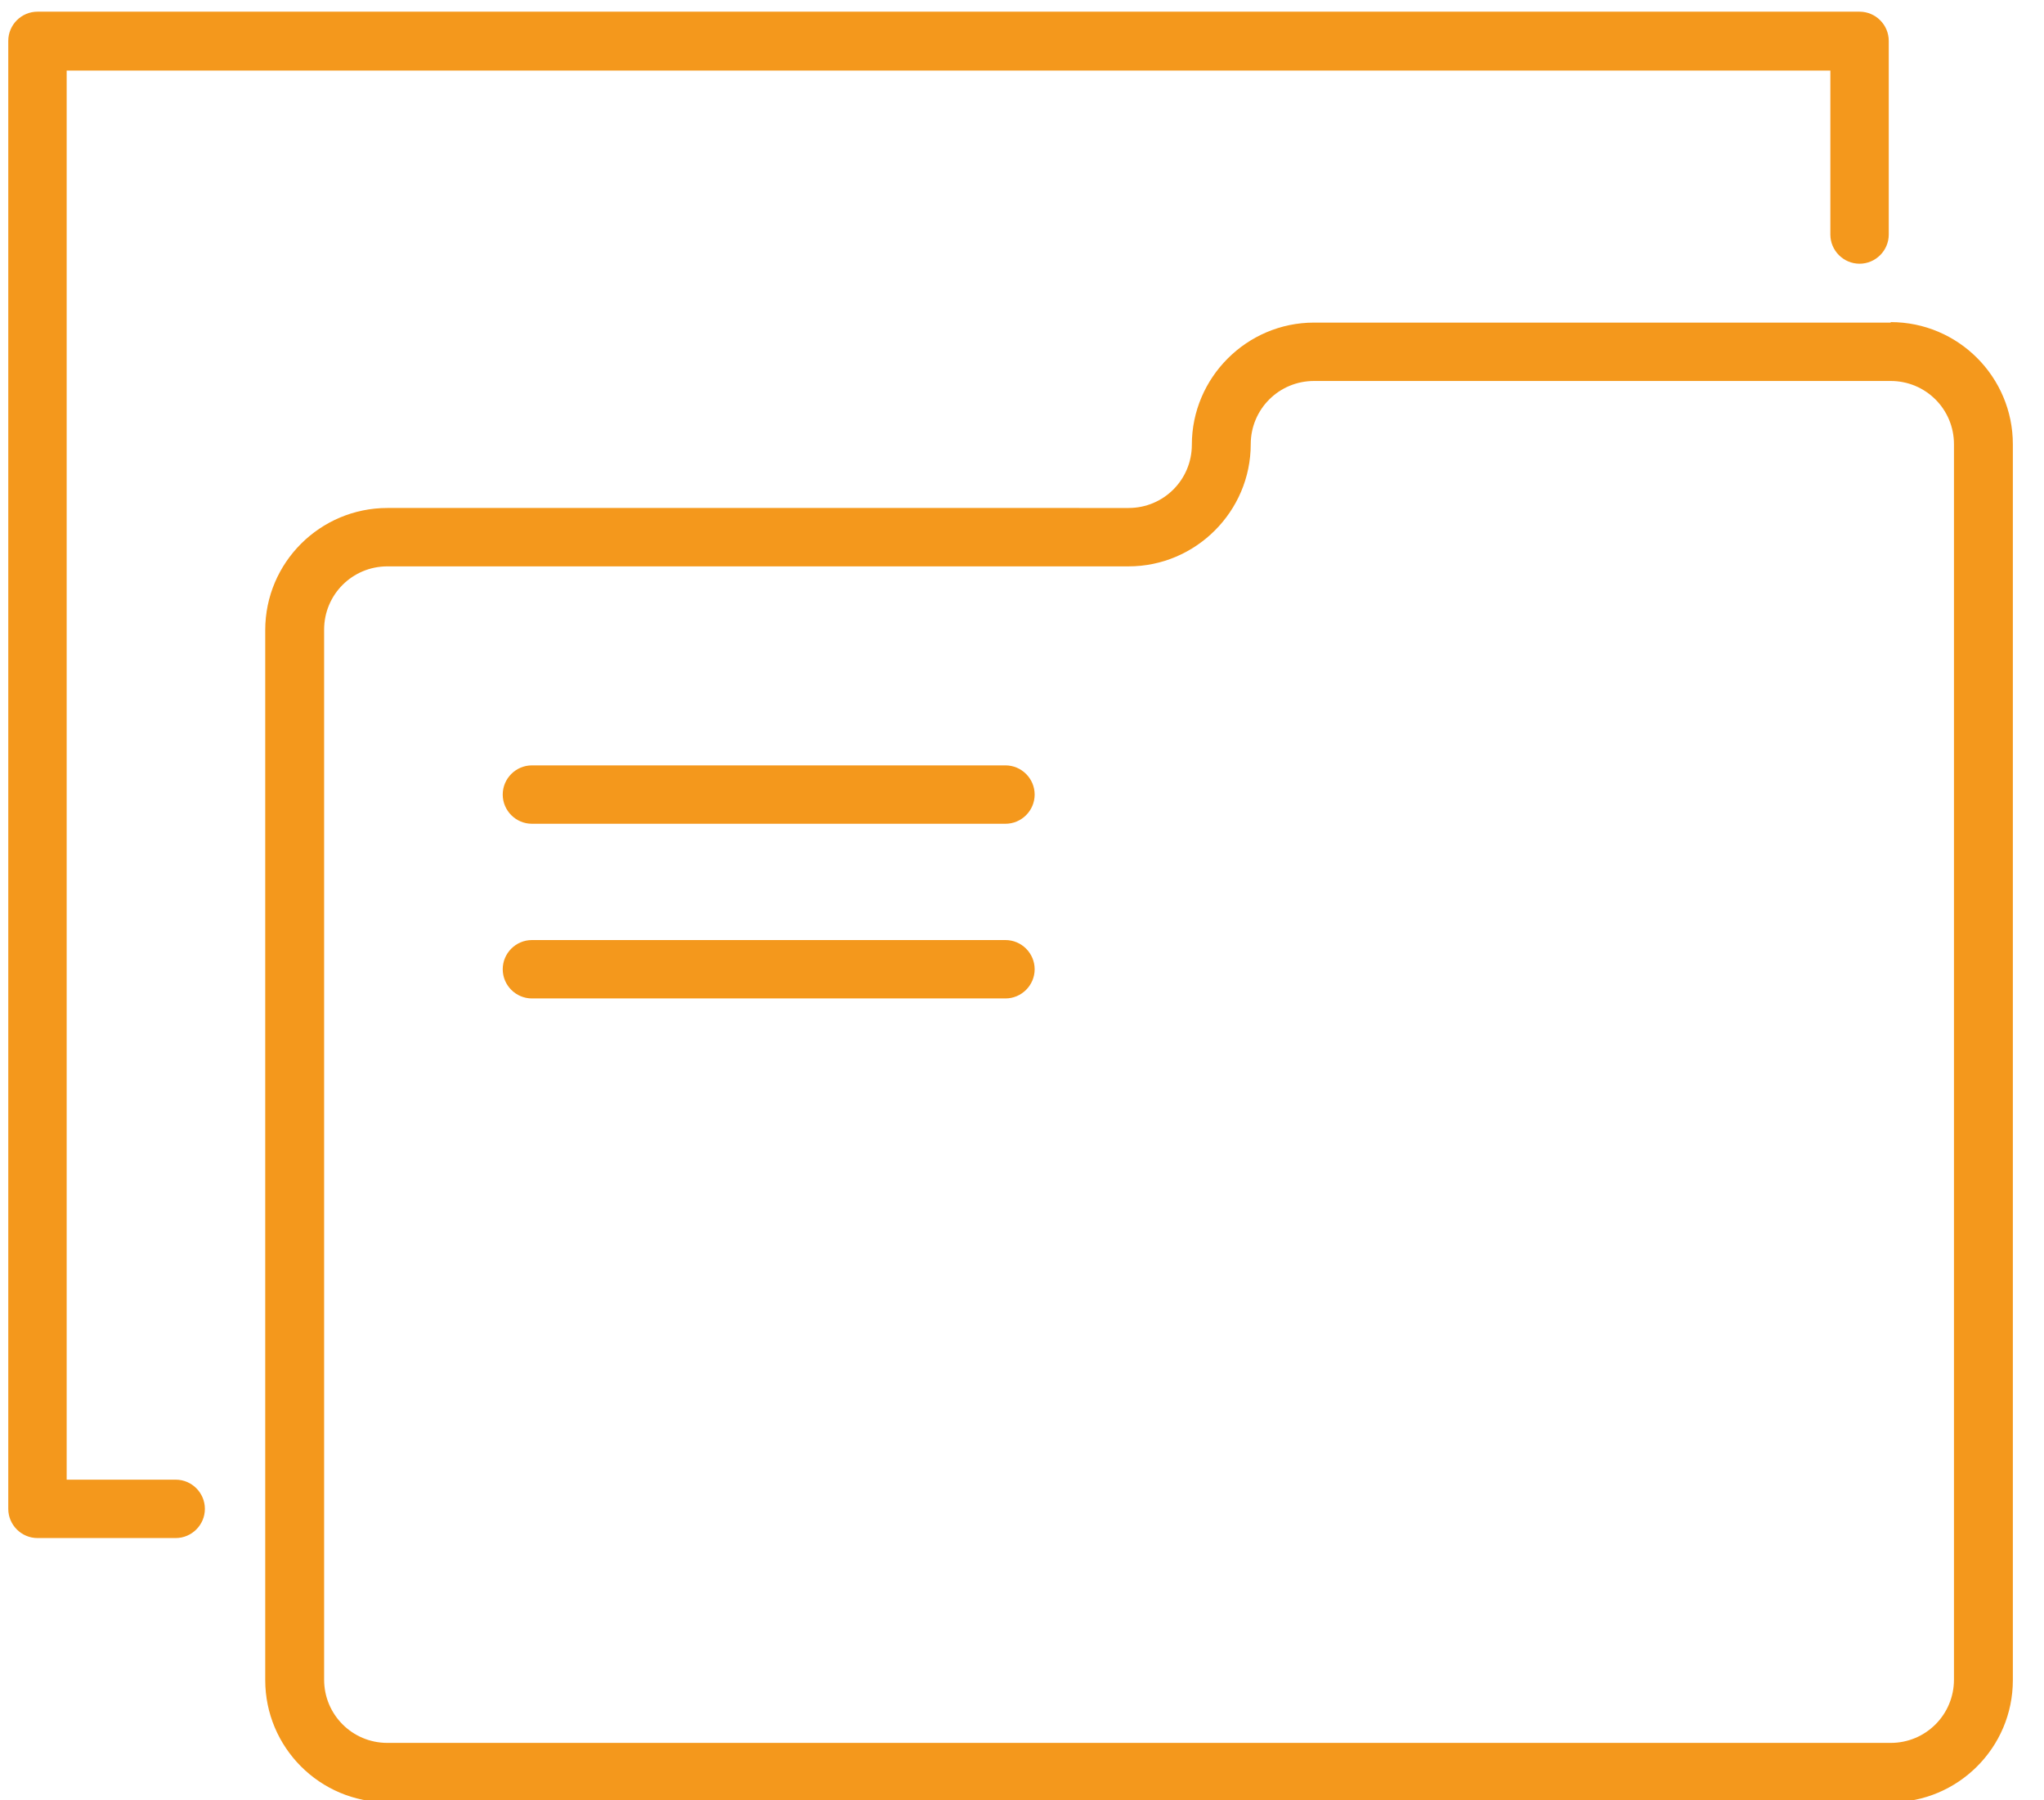
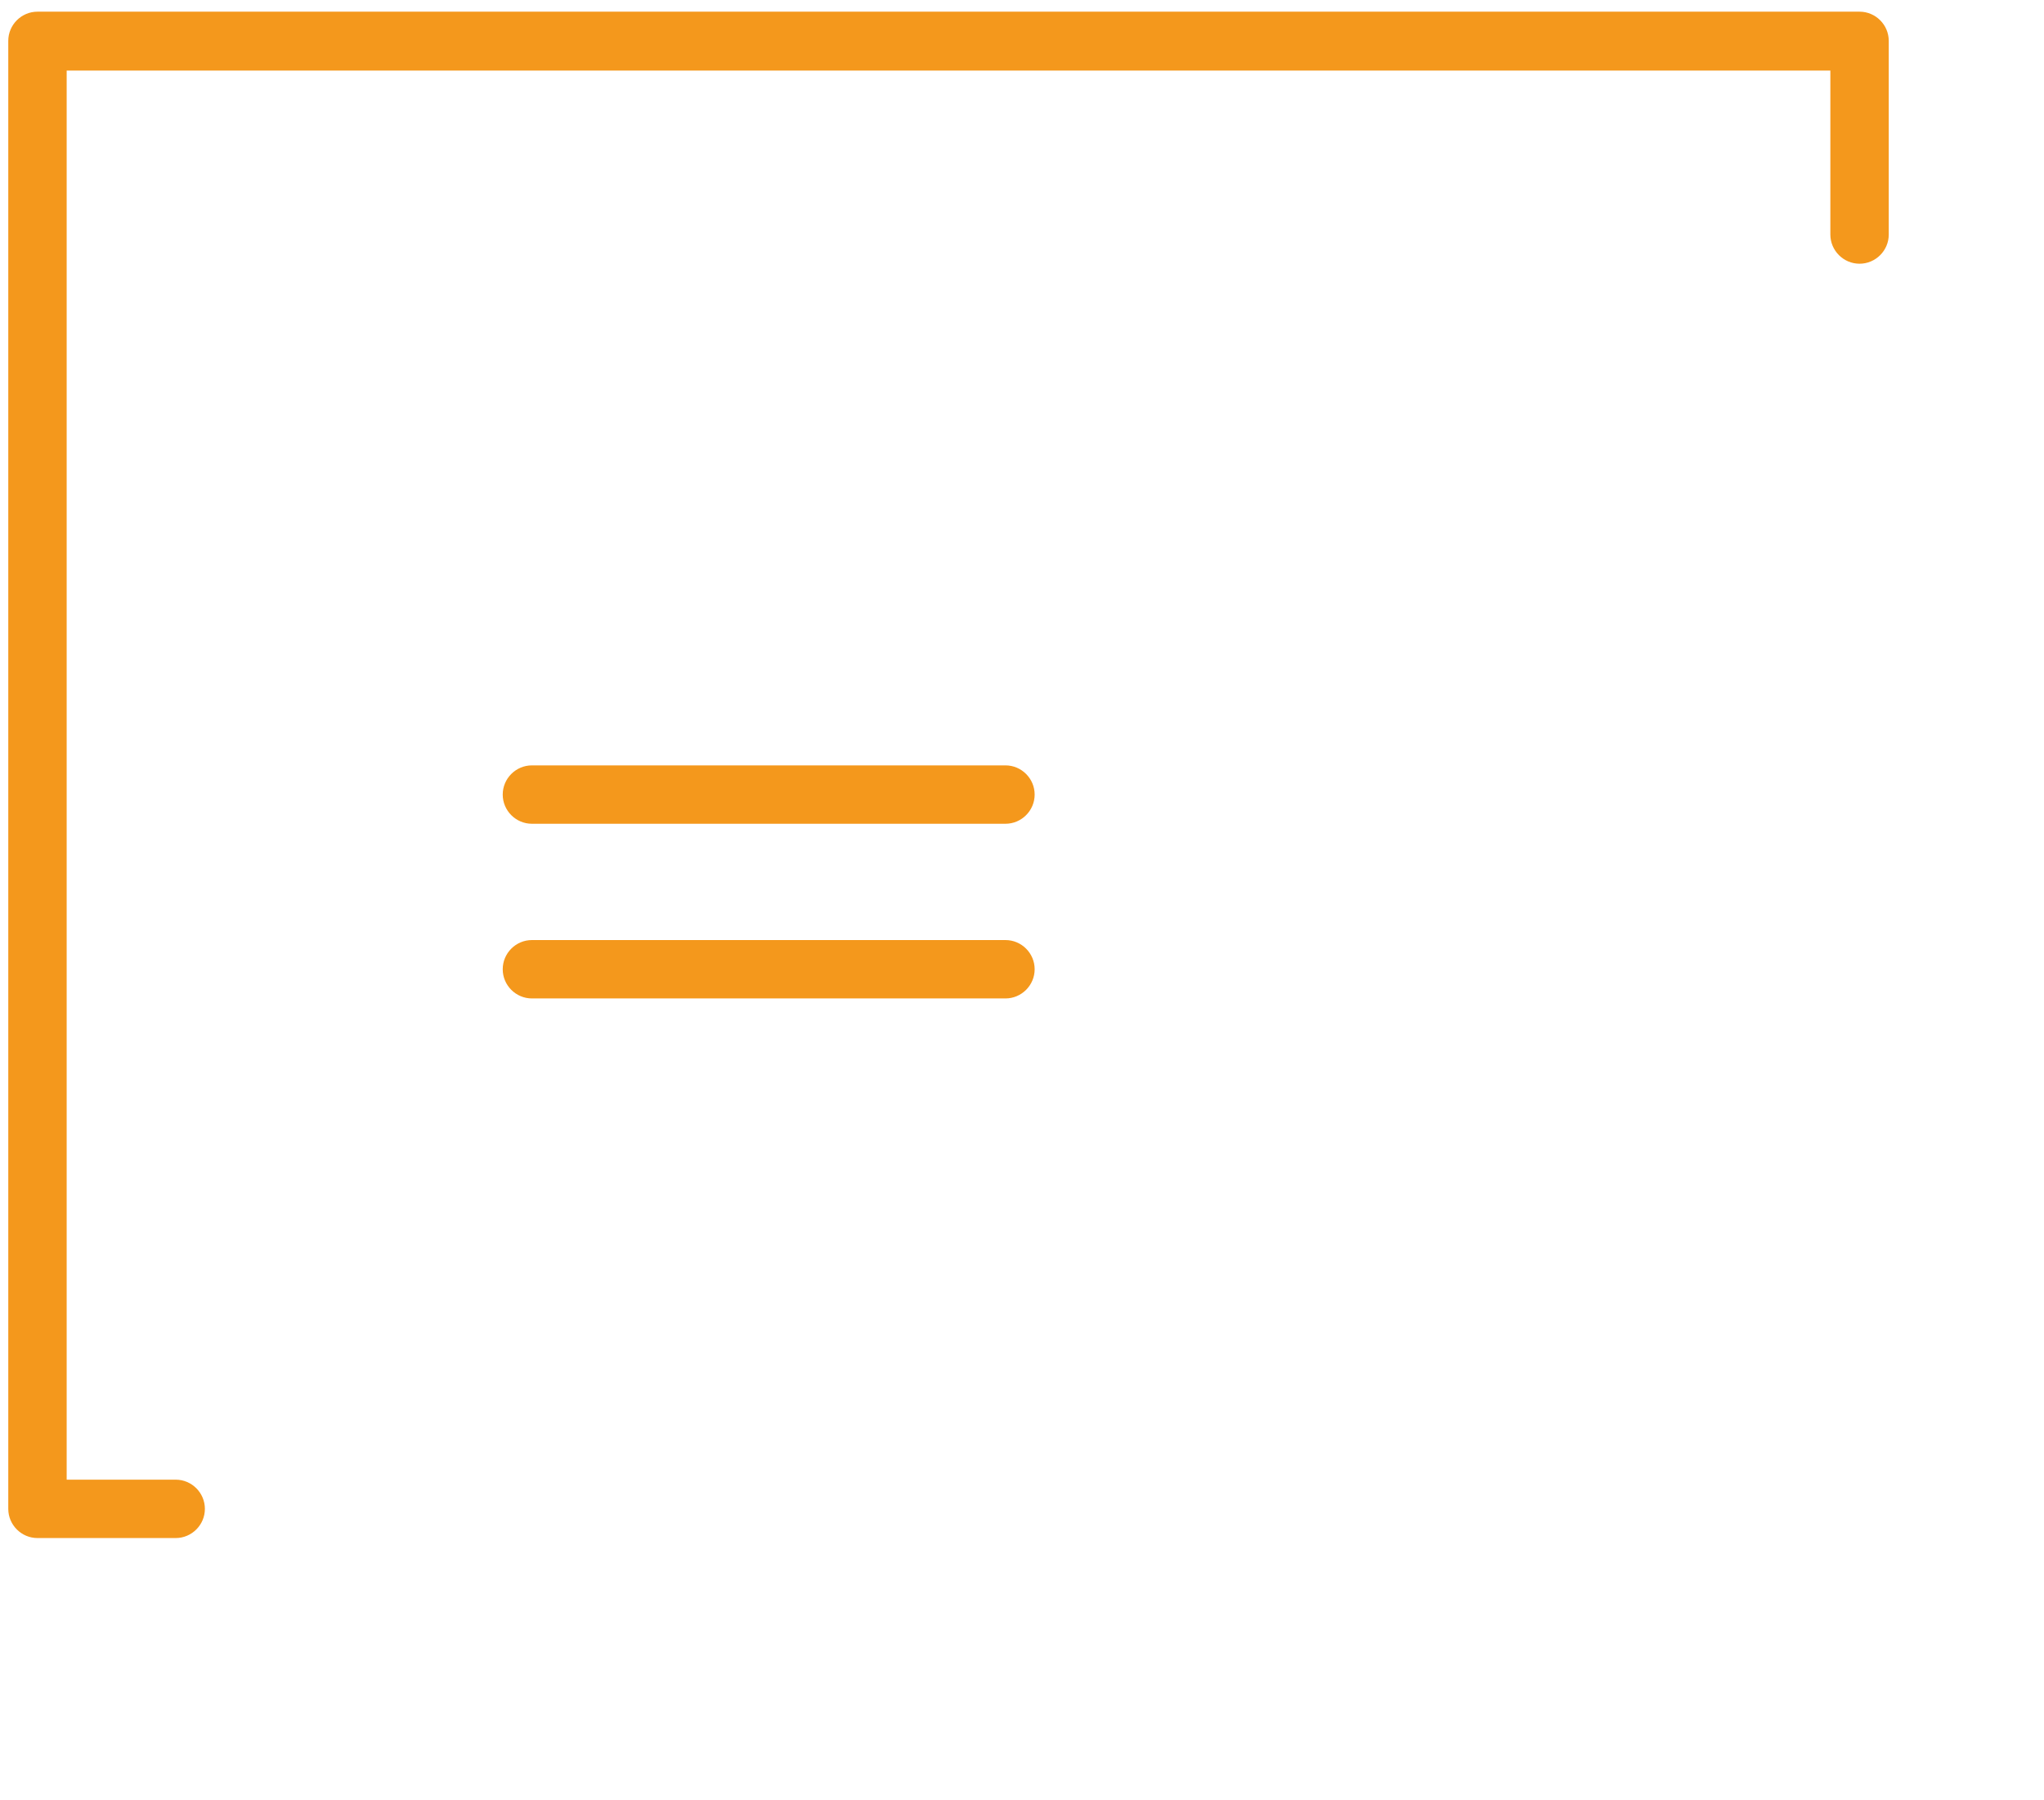
<svg xmlns="http://www.w3.org/2000/svg" version="1.1" viewBox="0 0 42 37">
  <defs>
    <style>
      .cls-1 {
        fill: #f4981c;
      }
    </style>
  </defs>
  <g>
    <g id="_レイヤー_1" data-name="レイヤー_1">
      <g>
        <g>
-           <path class="cls-1" d="M38.85,6.63h-11.85c-1.38,0-2.51,1.13-2.51,2.51,0,.72-.58,1.3-1.3,1.3H7.96c-1.38,0-2.51,1.12-2.51,2.51v21.58c0,1.38,1.12,2.51,2.51,2.51h30.89c1.38,0,2.51-1.12,2.51-2.51V9.13c0-1.38-1.12-2.51-2.51-2.51h0ZM40.15,34.52c0,.72-.58,1.3-1.3,1.3H7.96c-.72,0-1.3-.58-1.3-1.3V12.94c0-.72.58-1.3,1.3-1.3h15.23c1.38,0,2.51-1.13,2.51-2.51,0-.72.58-1.3,1.3-1.3h11.85c.72,0,1.3.58,1.3,1.3v25.39ZM40.15,34.52" />
          <path class="cls-1" d="M3.61,30.41H1.37V1.45h36.24v3.37c0,.33.27.6.6.6s.6-.27.6-.6V.84c0-.33-.27-.6-.6-.6H.77C.44.24.17.51.17.84v30.17c0,.33.27.6.6.6h2.84c.33,0,.6-.27.6-.6s-.27-.6-.6-.6h0ZM3.61,30.41" />
        </g>
        <path class="cls-1" d="M20.66,15.73h-9.73c-.33,0-.6.27-.6.6s.27.6.6.6h9.73c.33,0,.6-.27.6-.6s-.27-.6-.6-.6h0ZM20.66,15.73" />
        <path class="cls-1" d="M20.66,19.32h-9.73c-.33,0-.6.27-.6.6s.27.6.6.6h9.73c.33,0,.6-.27.6-.6s-.27-.6-.6-.6h0ZM20.66,19.32" />
      </g>
    </g>
  </g>
</svg>